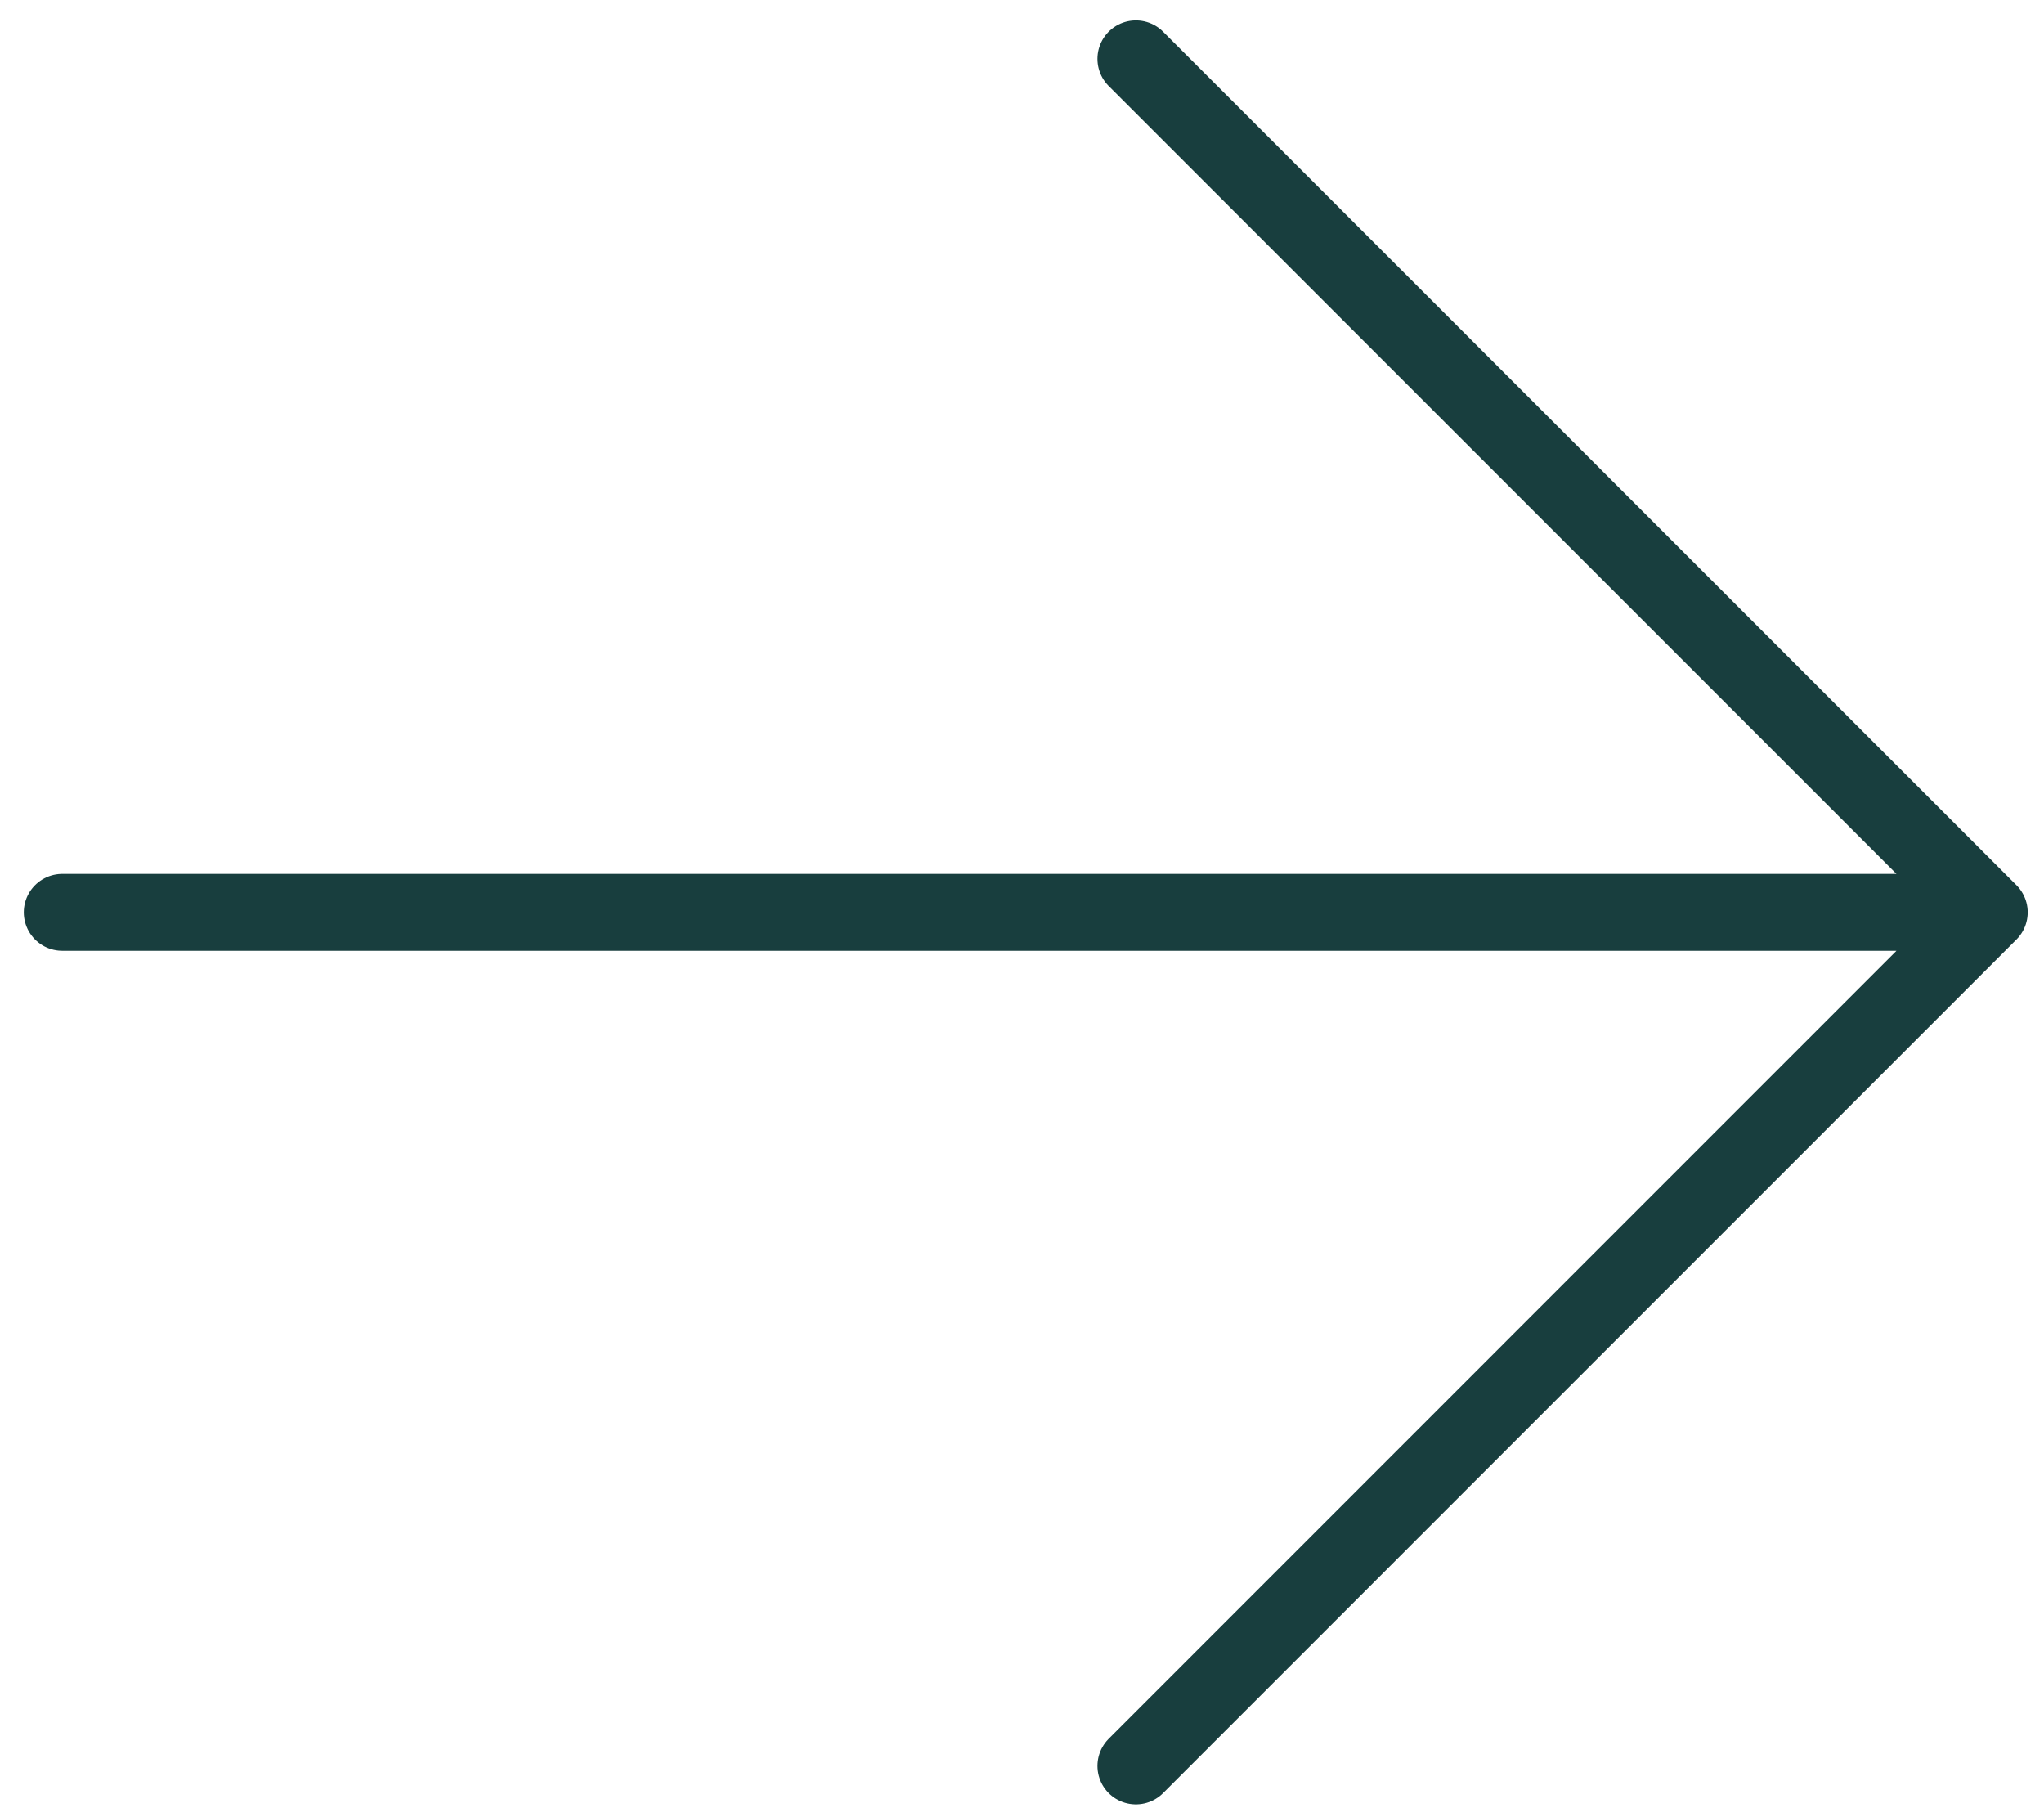
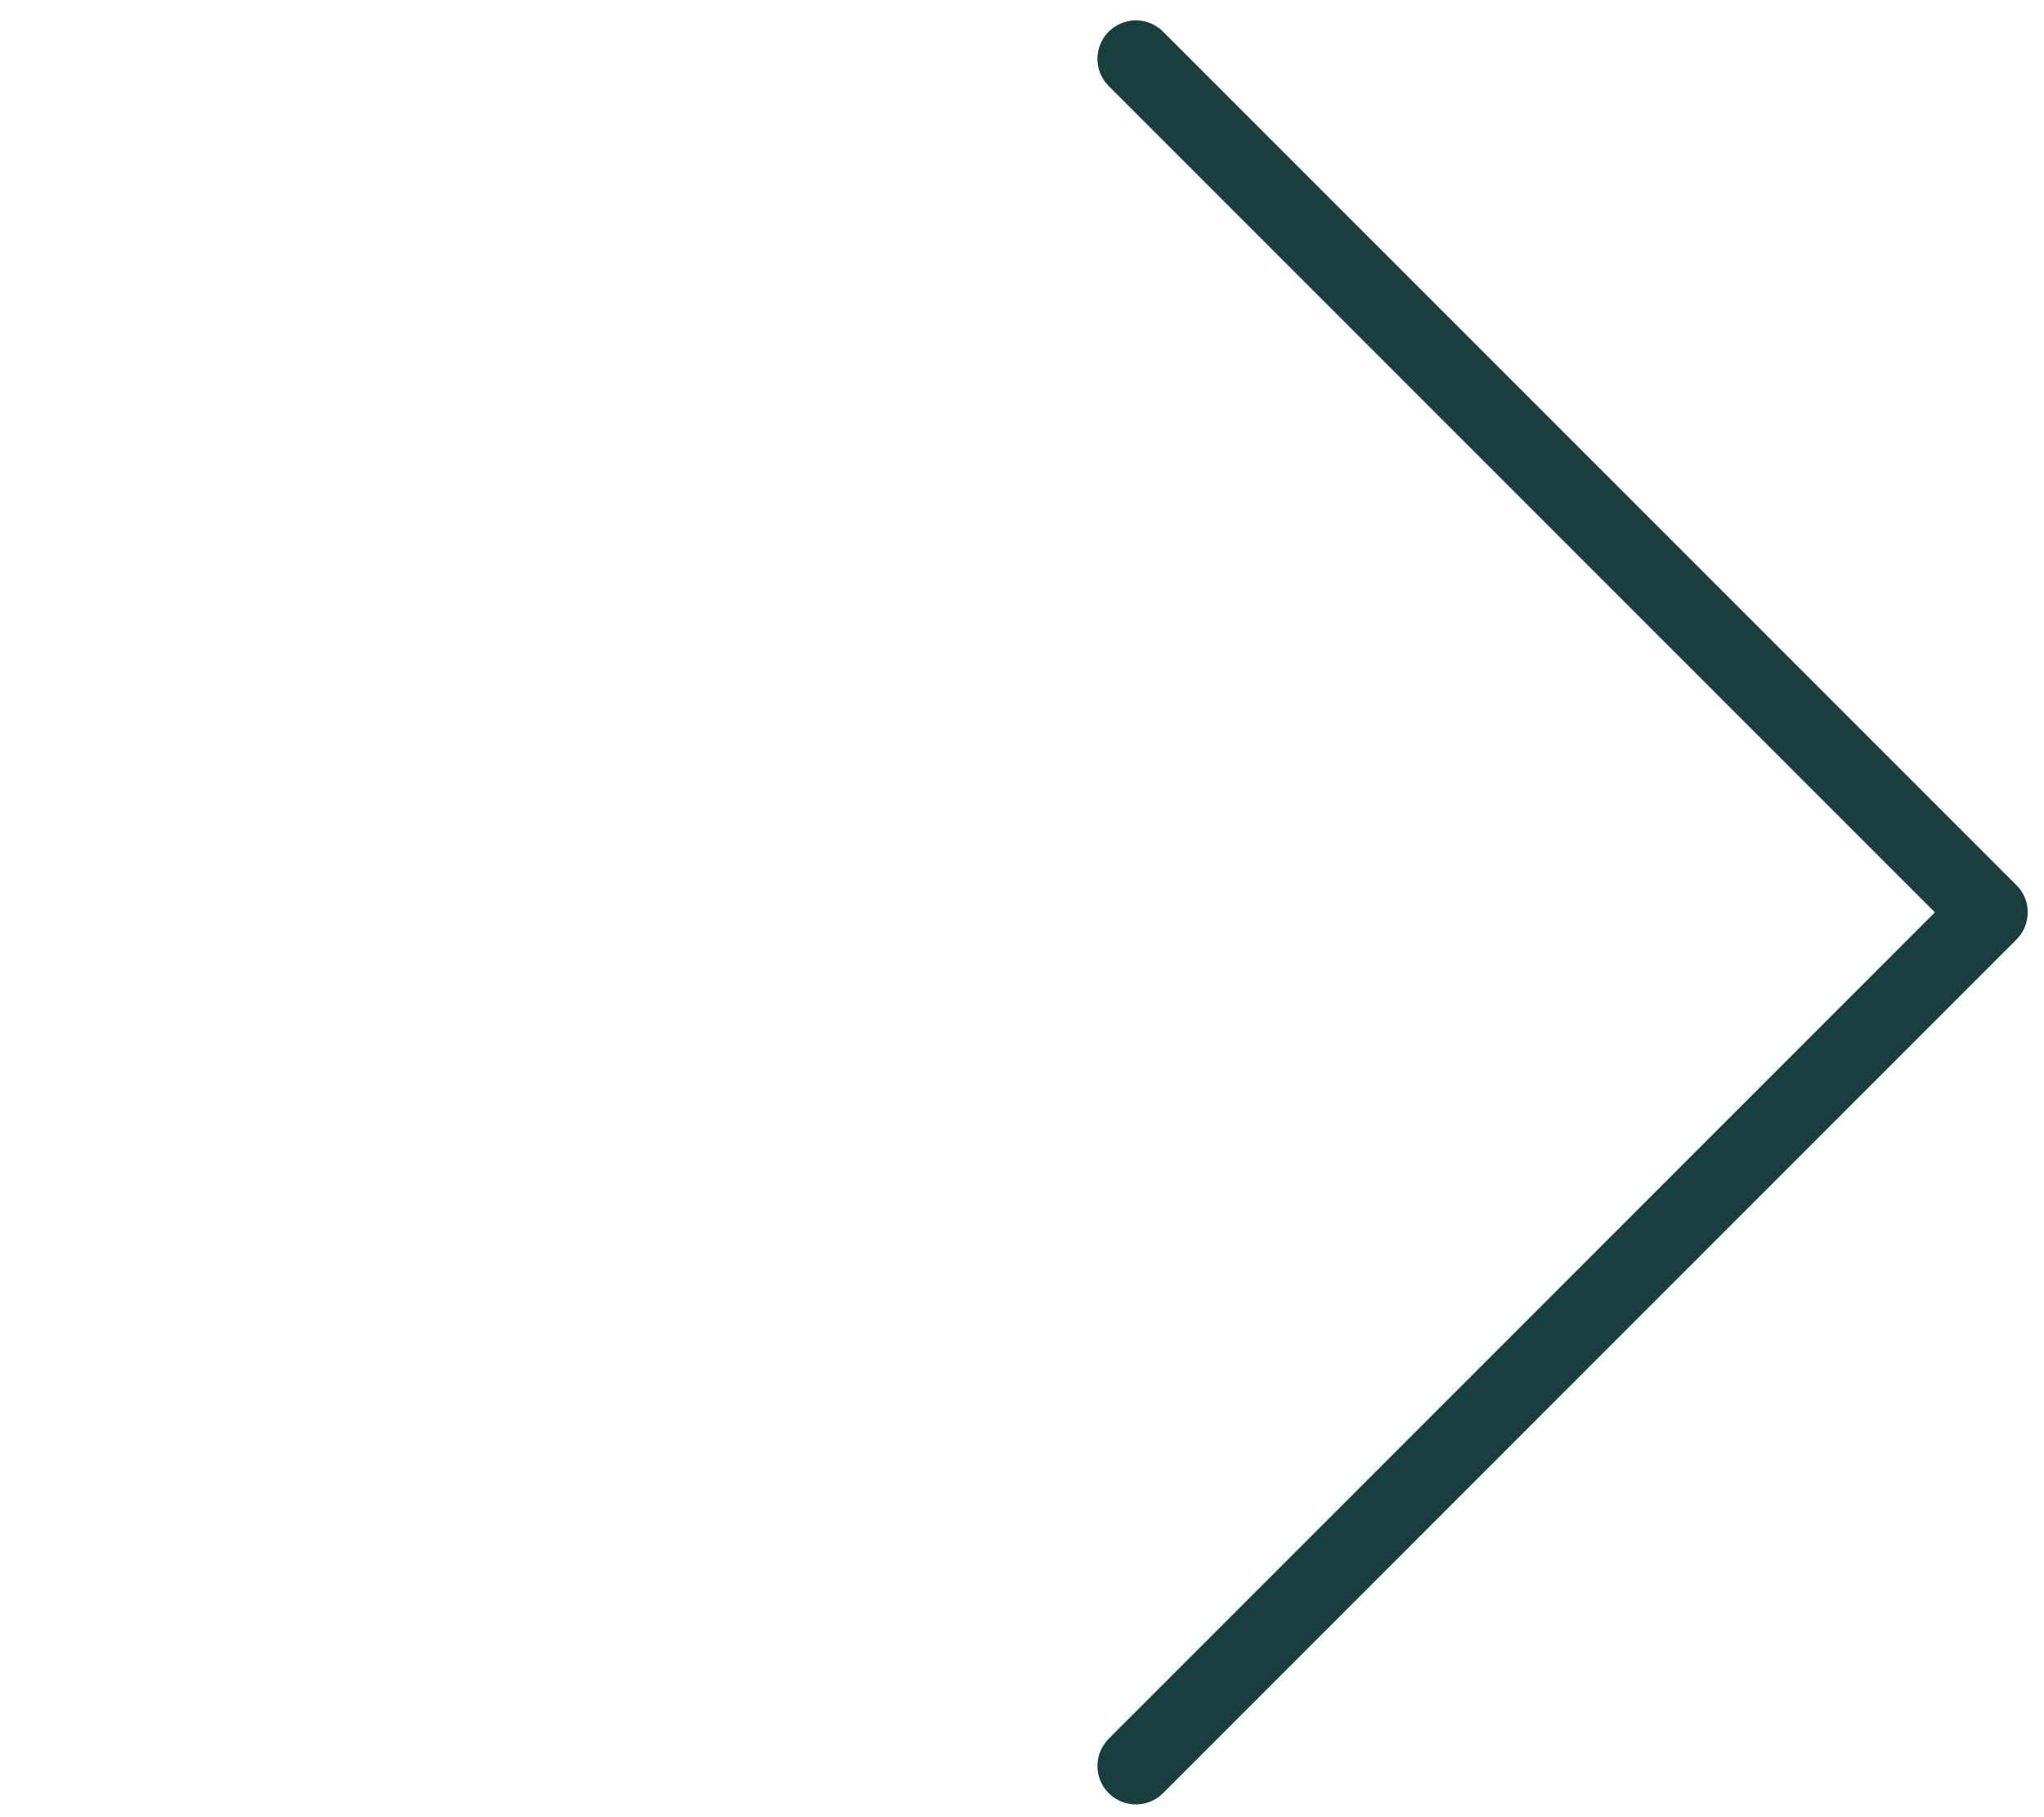
<svg xmlns="http://www.w3.org/2000/svg" width="18" height="16" viewBox="0 0 18 16" fill="none">
-   <path d="M10.003 0.518L17.518 8.033M17.518 8.033L10.003 15.549M17.518 8.033H0.548" stroke="#183E3E" stroke-width="0.677" stroke-linecap="round" stroke-linejoin="round" />
+   <path d="M10.003 0.518L17.518 8.033M17.518 8.033L10.003 15.549M17.518 8.033" stroke="#183E3E" stroke-width="0.677" stroke-linecap="round" stroke-linejoin="round" />
</svg>